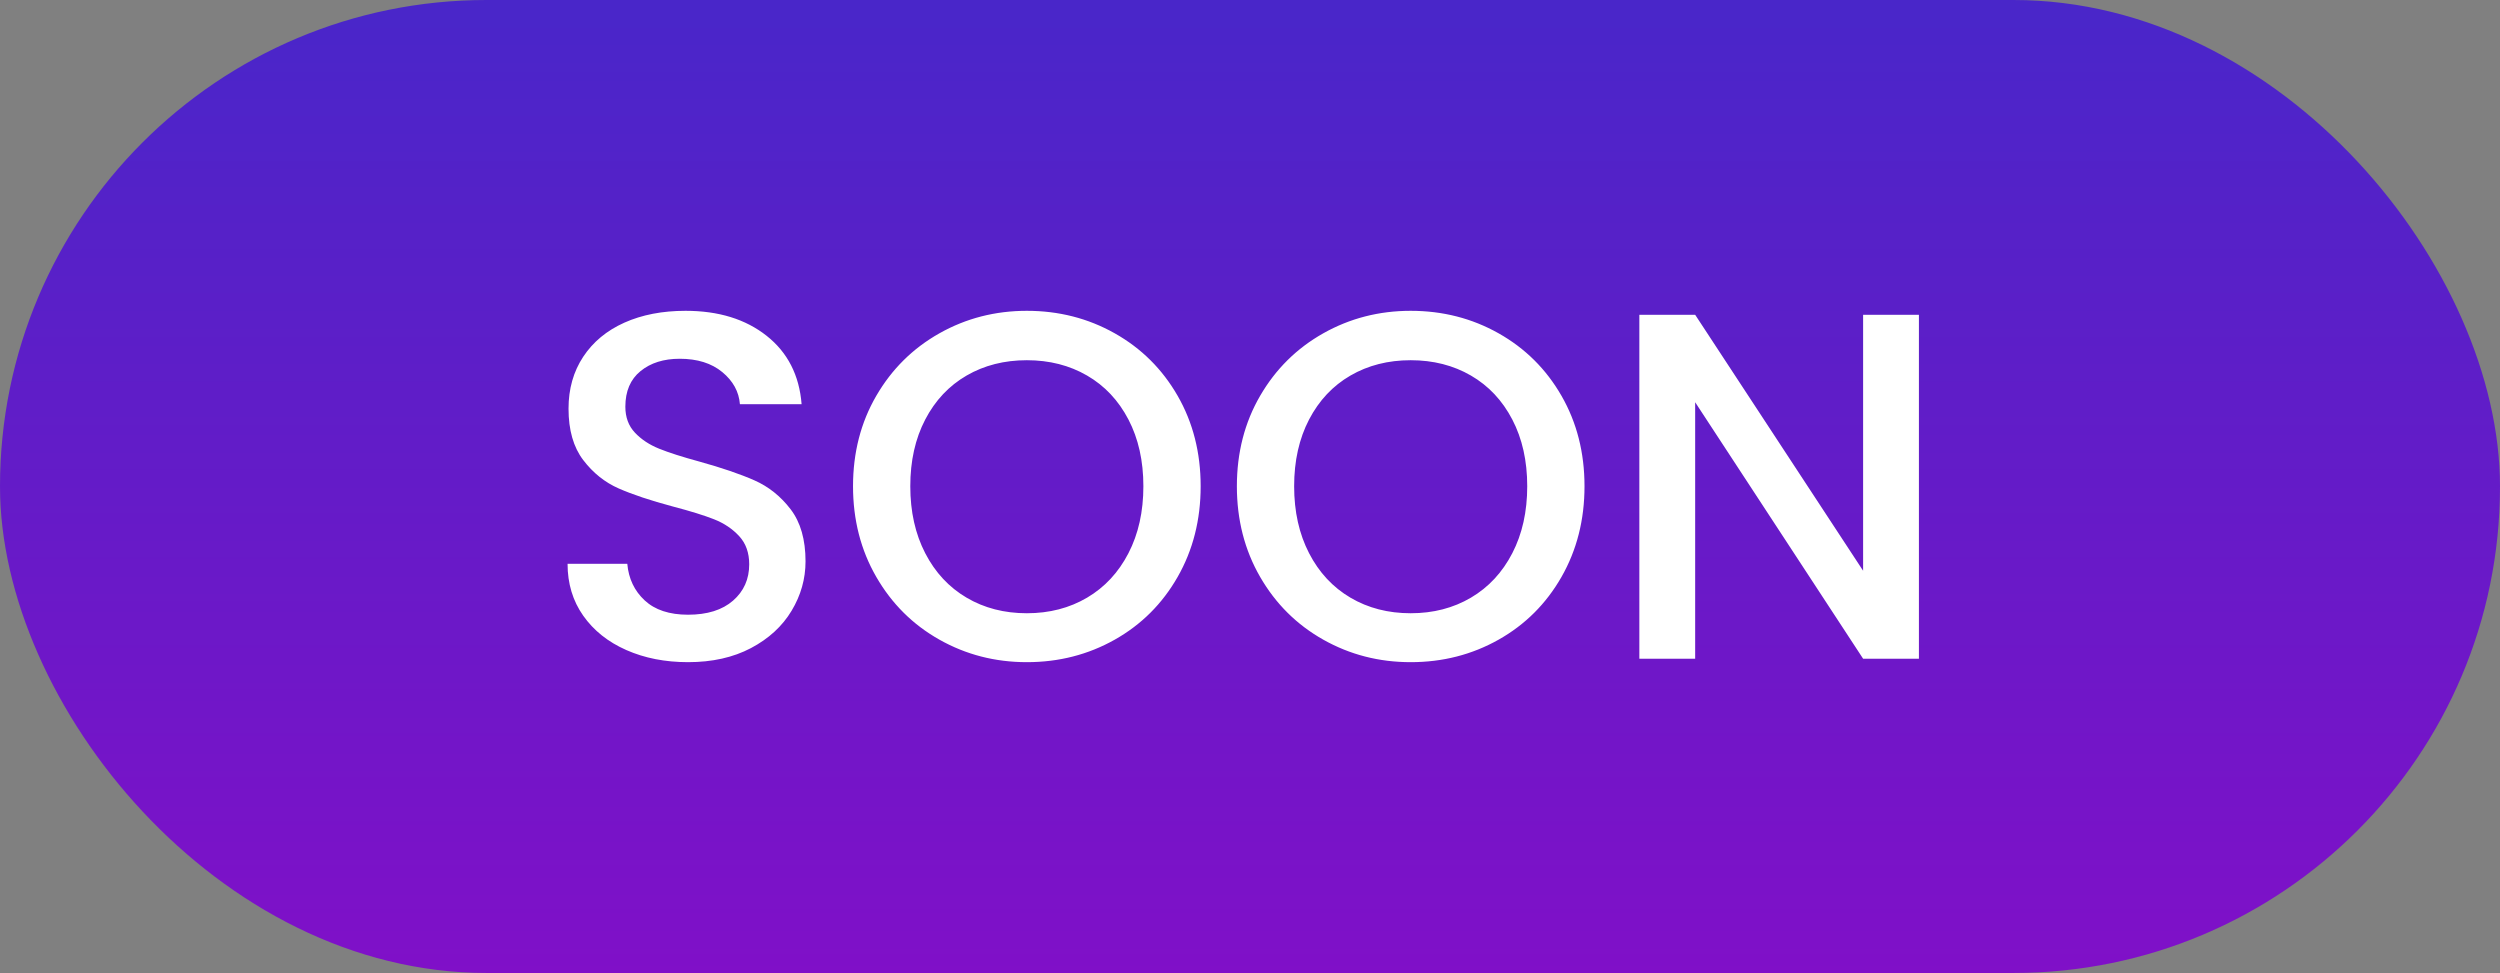
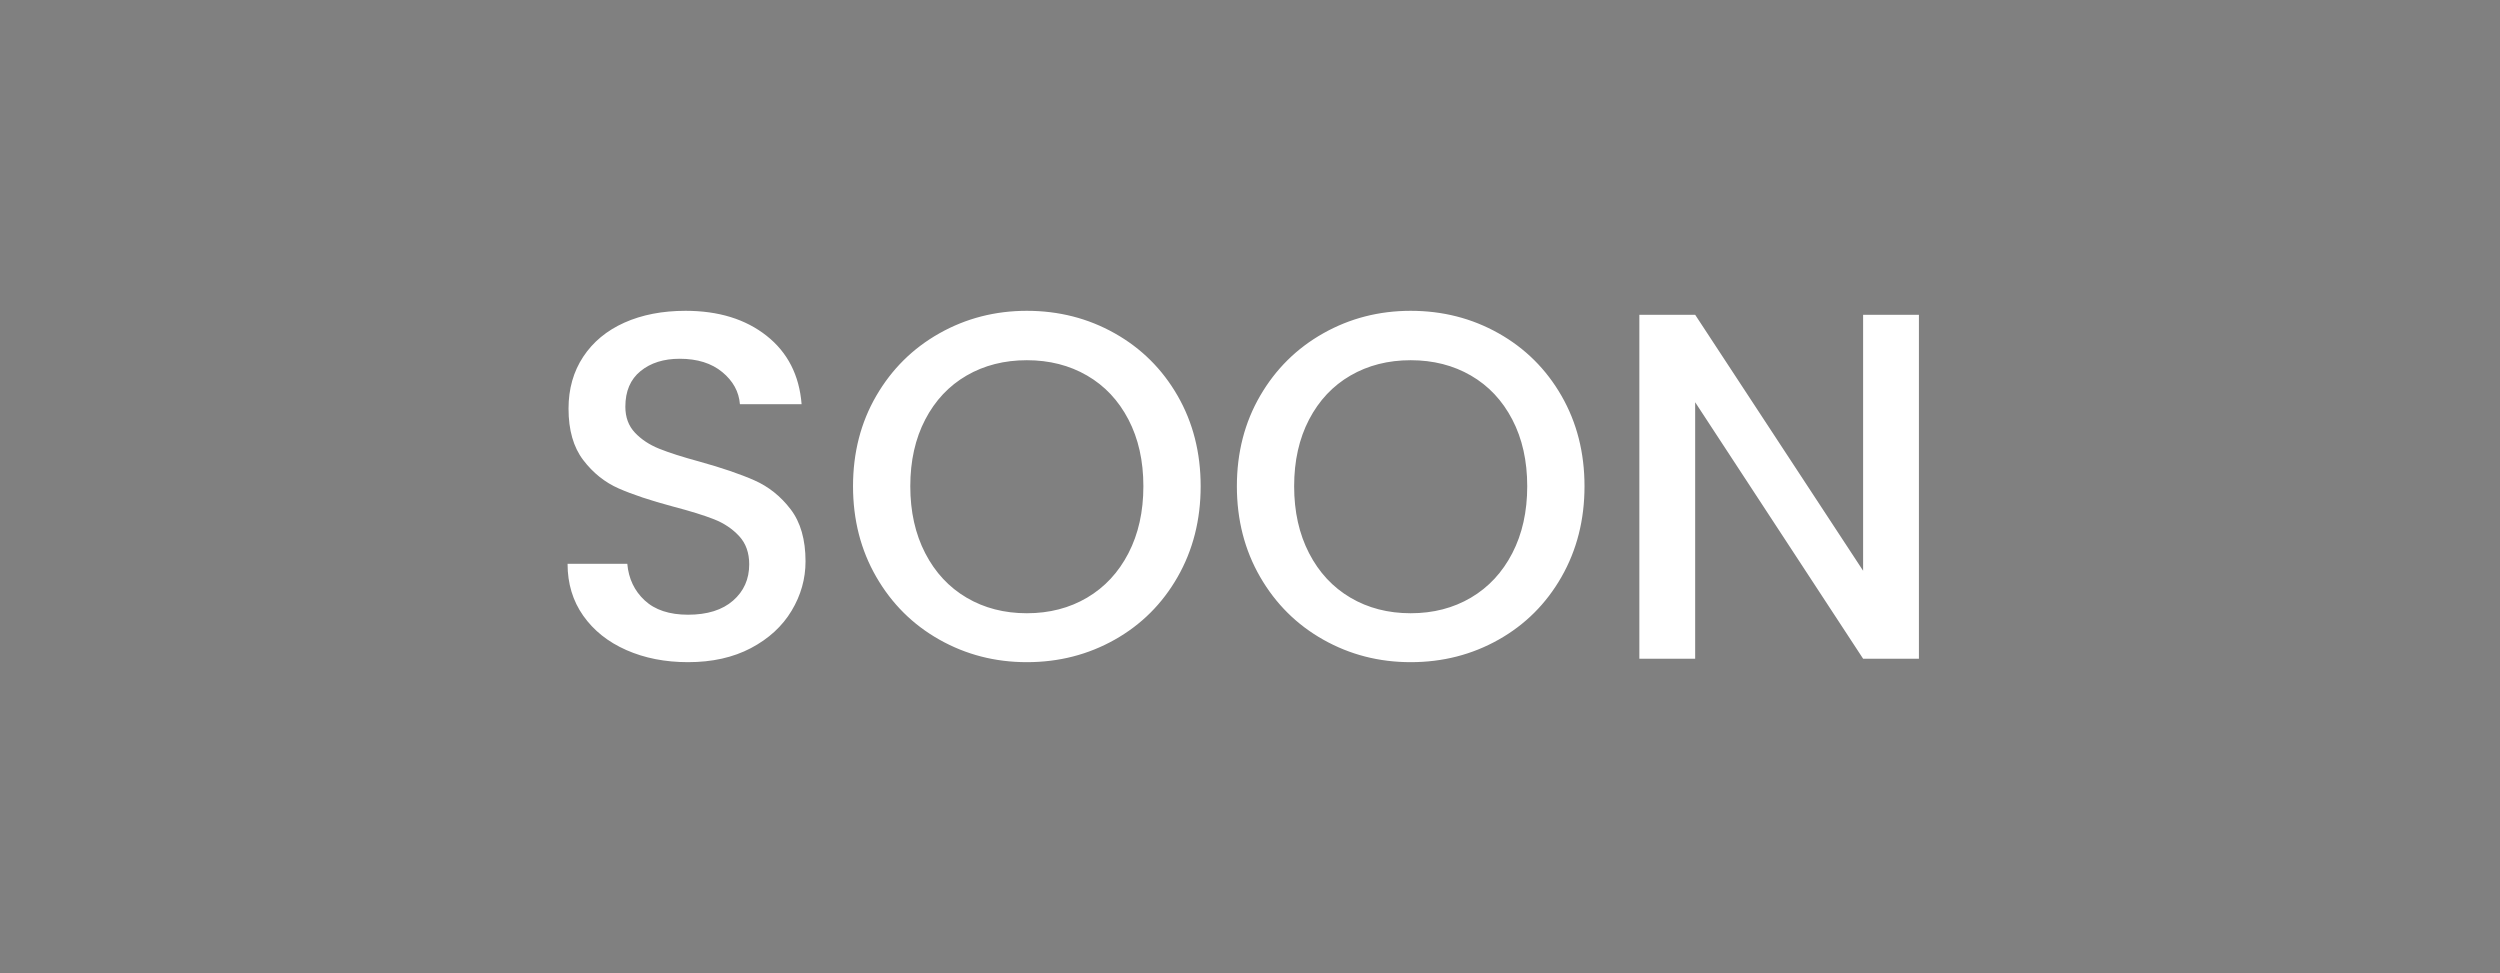
<svg xmlns="http://www.w3.org/2000/svg" viewBox="0 0 185 72">
  <rect x="0" y="0" width="185" height="72" fill="#808080" stroke="none" />
  <defs>
    <linearGradient x1="50%" y1="-75.657%" x2="50%" y2="109.007%" id="a">
      <stop stop-color="#1F37C9" offset="0%" />
      <stop stop-color="#850EC8" offset="100%" />
    </linearGradient>
  </defs>
  <g fill="none" fill-rule="evenodd">
-     <rect fill="url(#a)" width="185" height="72" rx="36" />
    <g fill="#FFF" fill-rule="nonzero">
      <path d="M50.913 49c-1.691 0-3.213-.299-4.565-.896-1.353-.597-2.415-1.444-3.188-2.541C42.386 44.466 42 43.186 42 41.723h4.42c.097 1.097.525 1.999 1.286 2.706.761.707 1.83 1.06 3.207 1.06 1.425 0 2.536-.347 3.333-1.042.797-.695 1.196-1.591 1.196-2.688 0-.853-.248-1.548-.743-2.084-.495-.536-1.111-.951-1.848-1.243s-1.757-.609-3.062-.951c-1.643-.439-2.977-.884-4.004-1.335-1.027-.451-1.902-1.152-2.627-2.103-.725-.951-1.087-2.218-1.087-3.803 0-1.463.362-2.743 1.087-3.84.725-1.097 1.739-1.938 3.043-2.523C47.507 23.293 49.017 23 50.732 23c2.44 0 4.438.616 5.996 1.847 1.558 1.231 2.421 2.919 2.591 5.065h-4.565c-.072-.926-.507-1.719-1.304-2.377-.797-.658-1.848-.987-3.152-.987-1.184 0-2.15.305-2.899.914-.749.609-1.123 1.487-1.123 2.633 0 .78.236 1.42.707 1.92s1.069.896 1.793 1.188c.725.293 1.715.609 2.971.951 1.667.463 3.025.926 4.076 1.39 1.051.463 1.944 1.176 2.681 2.139.737.963 1.105 2.249 1.105 3.858 0 1.292-.344 2.511-1.033 3.657-.688 1.146-1.691 2.066-3.007 2.761S52.7 49 50.913 49ZM75.986 49c-2.343 0-4.499-.555-6.467-1.664-1.969-1.109-3.527-2.657-4.674-4.644-1.147-1.987-1.721-4.224-1.721-6.71 0-2.487.574-4.717 1.721-6.692 1.147-1.975 2.705-3.517 4.674-4.626C71.487 23.555 73.643 23 75.986 23c2.367 0 4.535.555 6.504 1.664 1.969 1.109 3.521 2.651 4.656 4.626 1.135 1.975 1.703 4.205 1.703 6.692 0 2.487-.568 4.723-1.703 6.71-1.135 1.987-2.687 3.535-4.656 4.644C80.521 48.445 78.353 49 75.986 49Zm0-3.62c1.667 0 3.152-.384 4.457-1.152 1.304-.768 2.325-1.865 3.062-3.291.737-1.426 1.105-3.078 1.105-4.955 0-1.877-.368-3.523-1.105-4.937-.737-1.414-1.757-2.499-3.062-3.255-1.304-.756-2.79-1.134-4.457-1.134-1.667 0-3.152.378-4.457 1.134-1.304.756-2.325 1.841-3.062 3.255-.737 1.414-1.105 3.06-1.105 4.937 0 1.877.368 3.529 1.105 4.955.737 1.426 1.757 2.523 3.062 3.291 1.304.768 2.79 1.152 4.457 1.152ZM104.391 49c-2.343 0-4.499-.555-6.467-1.664-1.969-1.109-3.527-2.657-4.674-4.644-1.147-1.987-1.721-4.224-1.721-6.71 0-2.487.574-4.717 1.721-6.692 1.147-1.975 2.705-3.517 4.674-4.626C99.893 23.555 102.048 23 104.391 23c2.367 0 4.535.555 6.504 1.664 1.969 1.109 3.521 2.651 4.656 4.626 1.135 1.975 1.703 4.205 1.703 6.692 0 2.487-.568 4.723-1.703 6.71-1.135 1.987-2.687 3.535-4.656 4.644C108.926 48.445 106.758 49 104.391 49Zm0-3.62c1.667 0 3.152-.384 4.457-1.152 1.304-.768 2.325-1.865 3.062-3.291.737-1.426 1.105-3.078 1.105-4.955 0-1.877-.368-3.523-1.105-4.937-.737-1.414-1.757-2.499-3.062-3.255-1.304-.756-2.79-1.134-4.457-1.134-1.667 0-3.152.378-4.457 1.134-1.304.756-2.325 1.841-3.062 3.255-.737 1.414-1.105 3.06-1.105 4.937 0 1.877.368 3.529 1.105 4.955.737 1.426 1.757 2.523 3.062 3.291 1.304.768 2.79 1.152 4.457 1.152ZM142 48.744h-4.13L125.442 29.765V48.744h-4.13V23.293h4.13l12.428 18.942V23.293H142z" />
    </g>
  </g>
</svg>